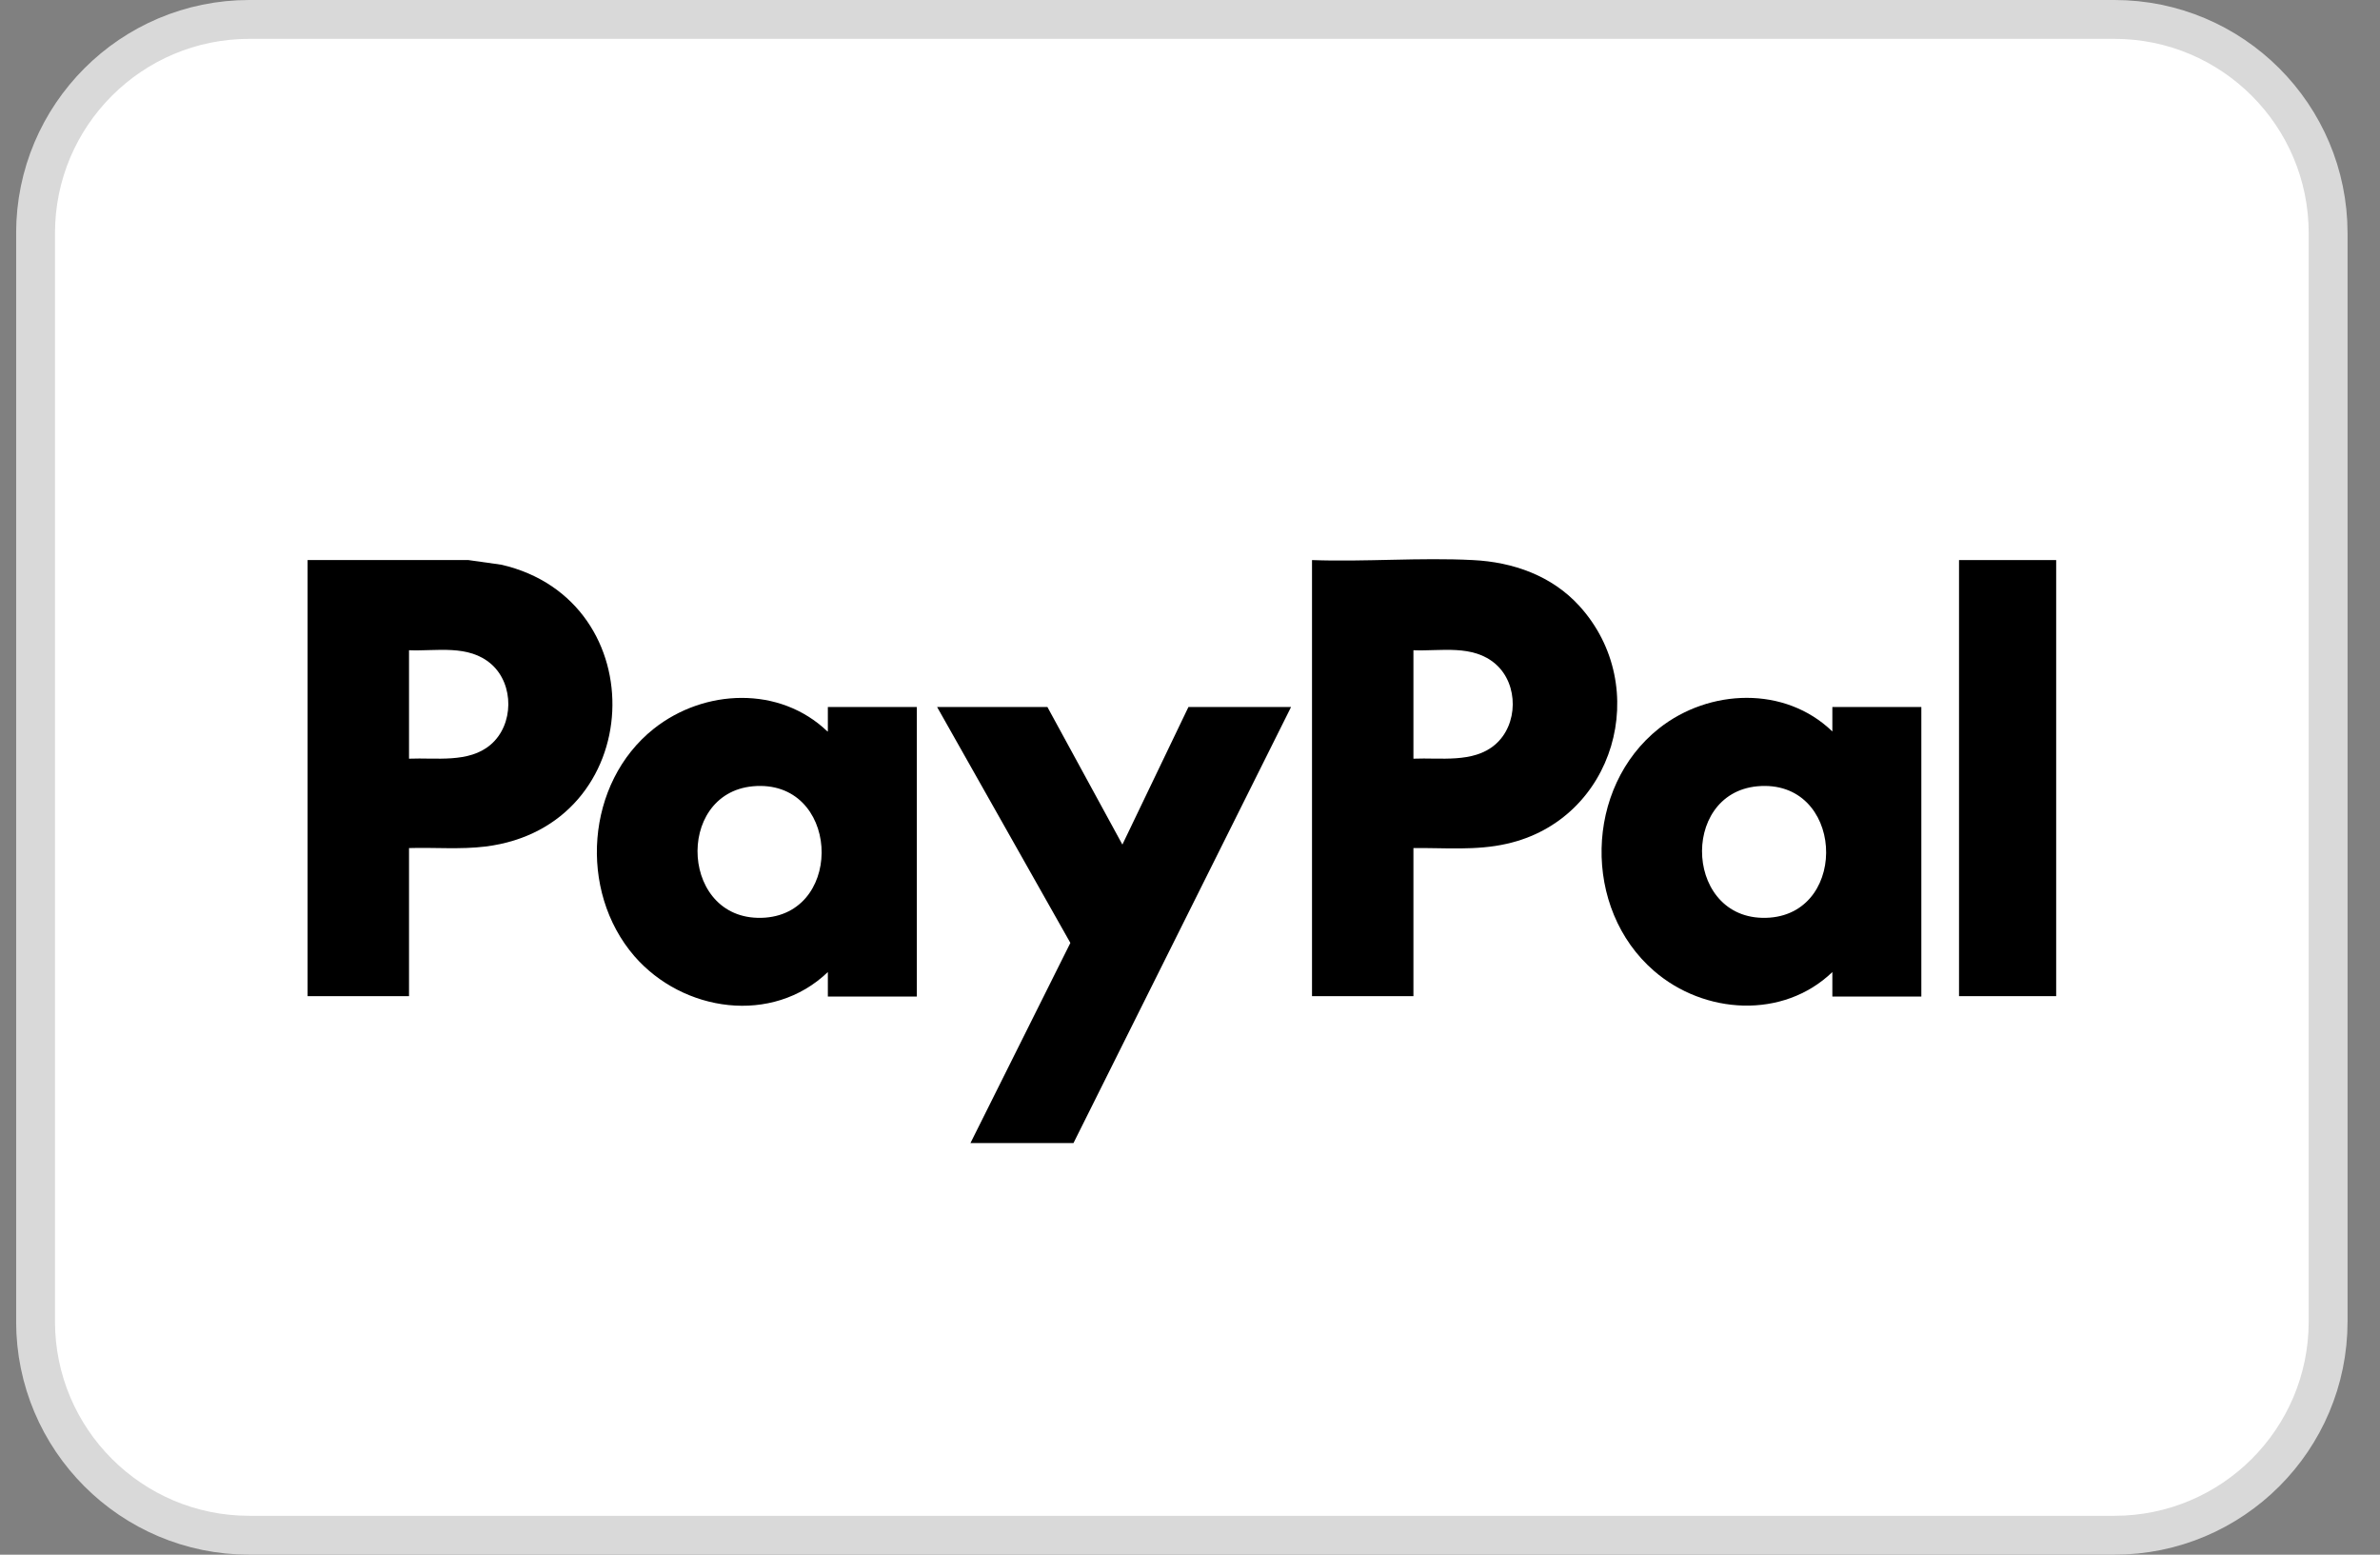
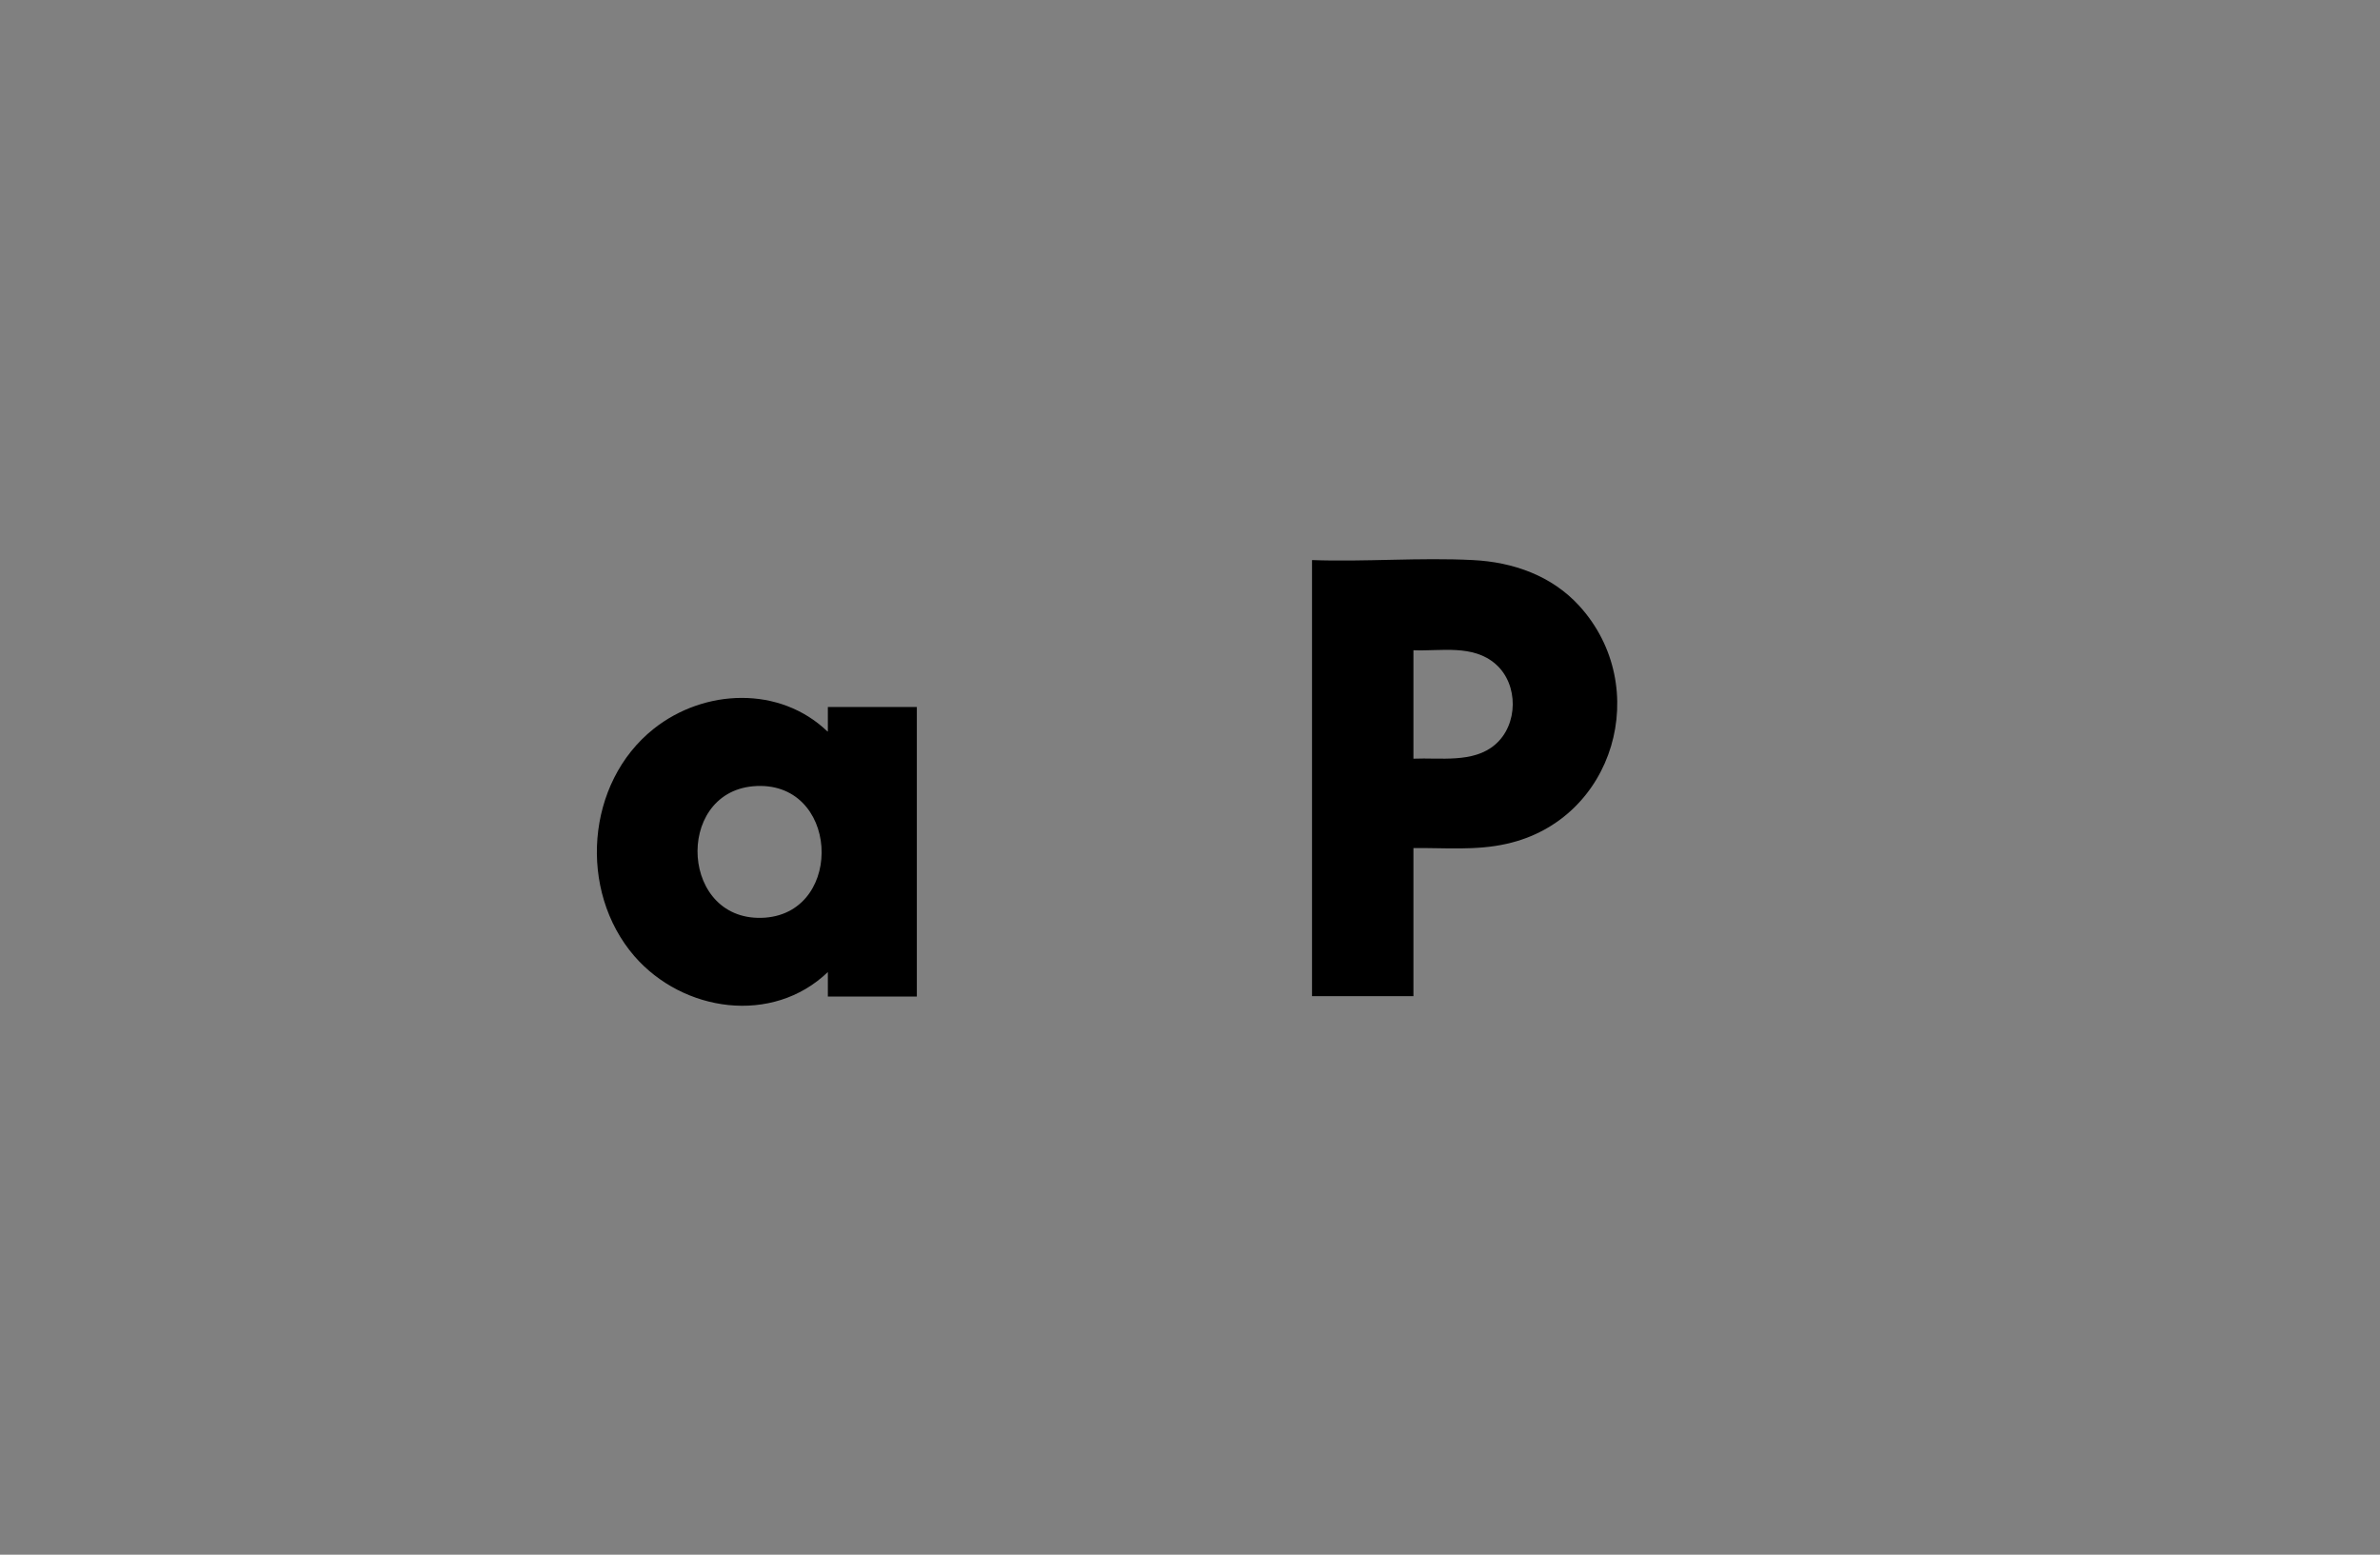
<svg xmlns="http://www.w3.org/2000/svg" width="49" height="32" viewBox="0 0 49 32" fill="none">
  <rect x="0" y="0" width="49" height="32" fill="#808080" stroke="none" />
  <g clip-path="url(#clip0_15352_3908)">
-     <path d="M43.532 0.4H5.132C2.702 0.4 0.732 2.37 0.732 4.8V27.2C0.732 29.63 2.702 31.6 5.132 31.6H43.532C45.962 31.6 47.932 29.63 47.932 27.2V4.8C47.932 2.37 45.962 0.4 43.532 0.4Z" fill="white" stroke="#D9D9D9" stroke-width="0.8" />
    <path d="M30.324 11.528C31.148 11.568 31.948 11.848 32.516 12.472C34.028 14.136 33.244 16.872 31.02 17.368C30.388 17.512 29.748 17.448 29.1 17.456V20.504H27.012V11.528C28.1 11.568 29.236 11.472 30.324 11.528ZM29.1 15.616C29.652 15.592 30.332 15.712 30.78 15.328C31.26 14.92 31.268 14.088 30.796 13.672C30.324 13.256 29.66 13.408 29.1 13.384V15.616Z" fill="black" />
-     <path d="M9.645 11.528L10.325 11.624C13.508 12.36 13.332 17.008 9.997 17.424C9.477 17.488 8.941 17.44 8.421 17.456V20.504H6.333V11.528H9.645ZM8.421 15.616C8.973 15.592 9.653 15.712 10.101 15.328C10.581 14.92 10.588 14.088 10.117 13.672C9.645 13.256 8.981 13.408 8.421 13.384V15.616Z" fill="black" />
-     <path d="M42.333 11.528H40.333V20.504H42.333V11.528Z" fill="black" />
    <path d="M17.044 15.056V14.552H18.876V20.512H17.044V20.008C15.9 21.104 14.06 20.832 13.06 19.68C11.9 18.336 12.06 16.112 13.46 15C14.5 14.176 16.052 14.112 17.036 15.056H17.044ZM15.5 16.184C13.876 16.336 14.012 19.016 15.756 18.888C17.404 18.76 17.276 16.024 15.5 16.184Z" fill="black" />
-     <path d="M37.725 15.056V14.552H39.557V20.512H37.725V20.008C36.709 20.984 35.085 20.88 34.053 19.984C32.573 18.704 32.621 16.208 34.157 14.992C35.189 14.176 36.749 14.112 37.725 15.056ZM36.181 16.184C34.557 16.336 34.693 19.016 36.437 18.888C38.085 18.76 37.957 16.024 36.181 16.184Z" fill="black" />
-     <path d="M21.564 14.552L23.108 17.384L24.468 14.552H26.581L22.101 23.528H19.98L22.037 19.408L19.293 14.552H21.564Z" fill="black" />
  </g>
  <defs>
    <clipPath id="clip0_15352_3908">
      <rect width="48" height="32" fill="white" transform="translate(0.333)" />
    </clipPath>
  </defs>
</svg>